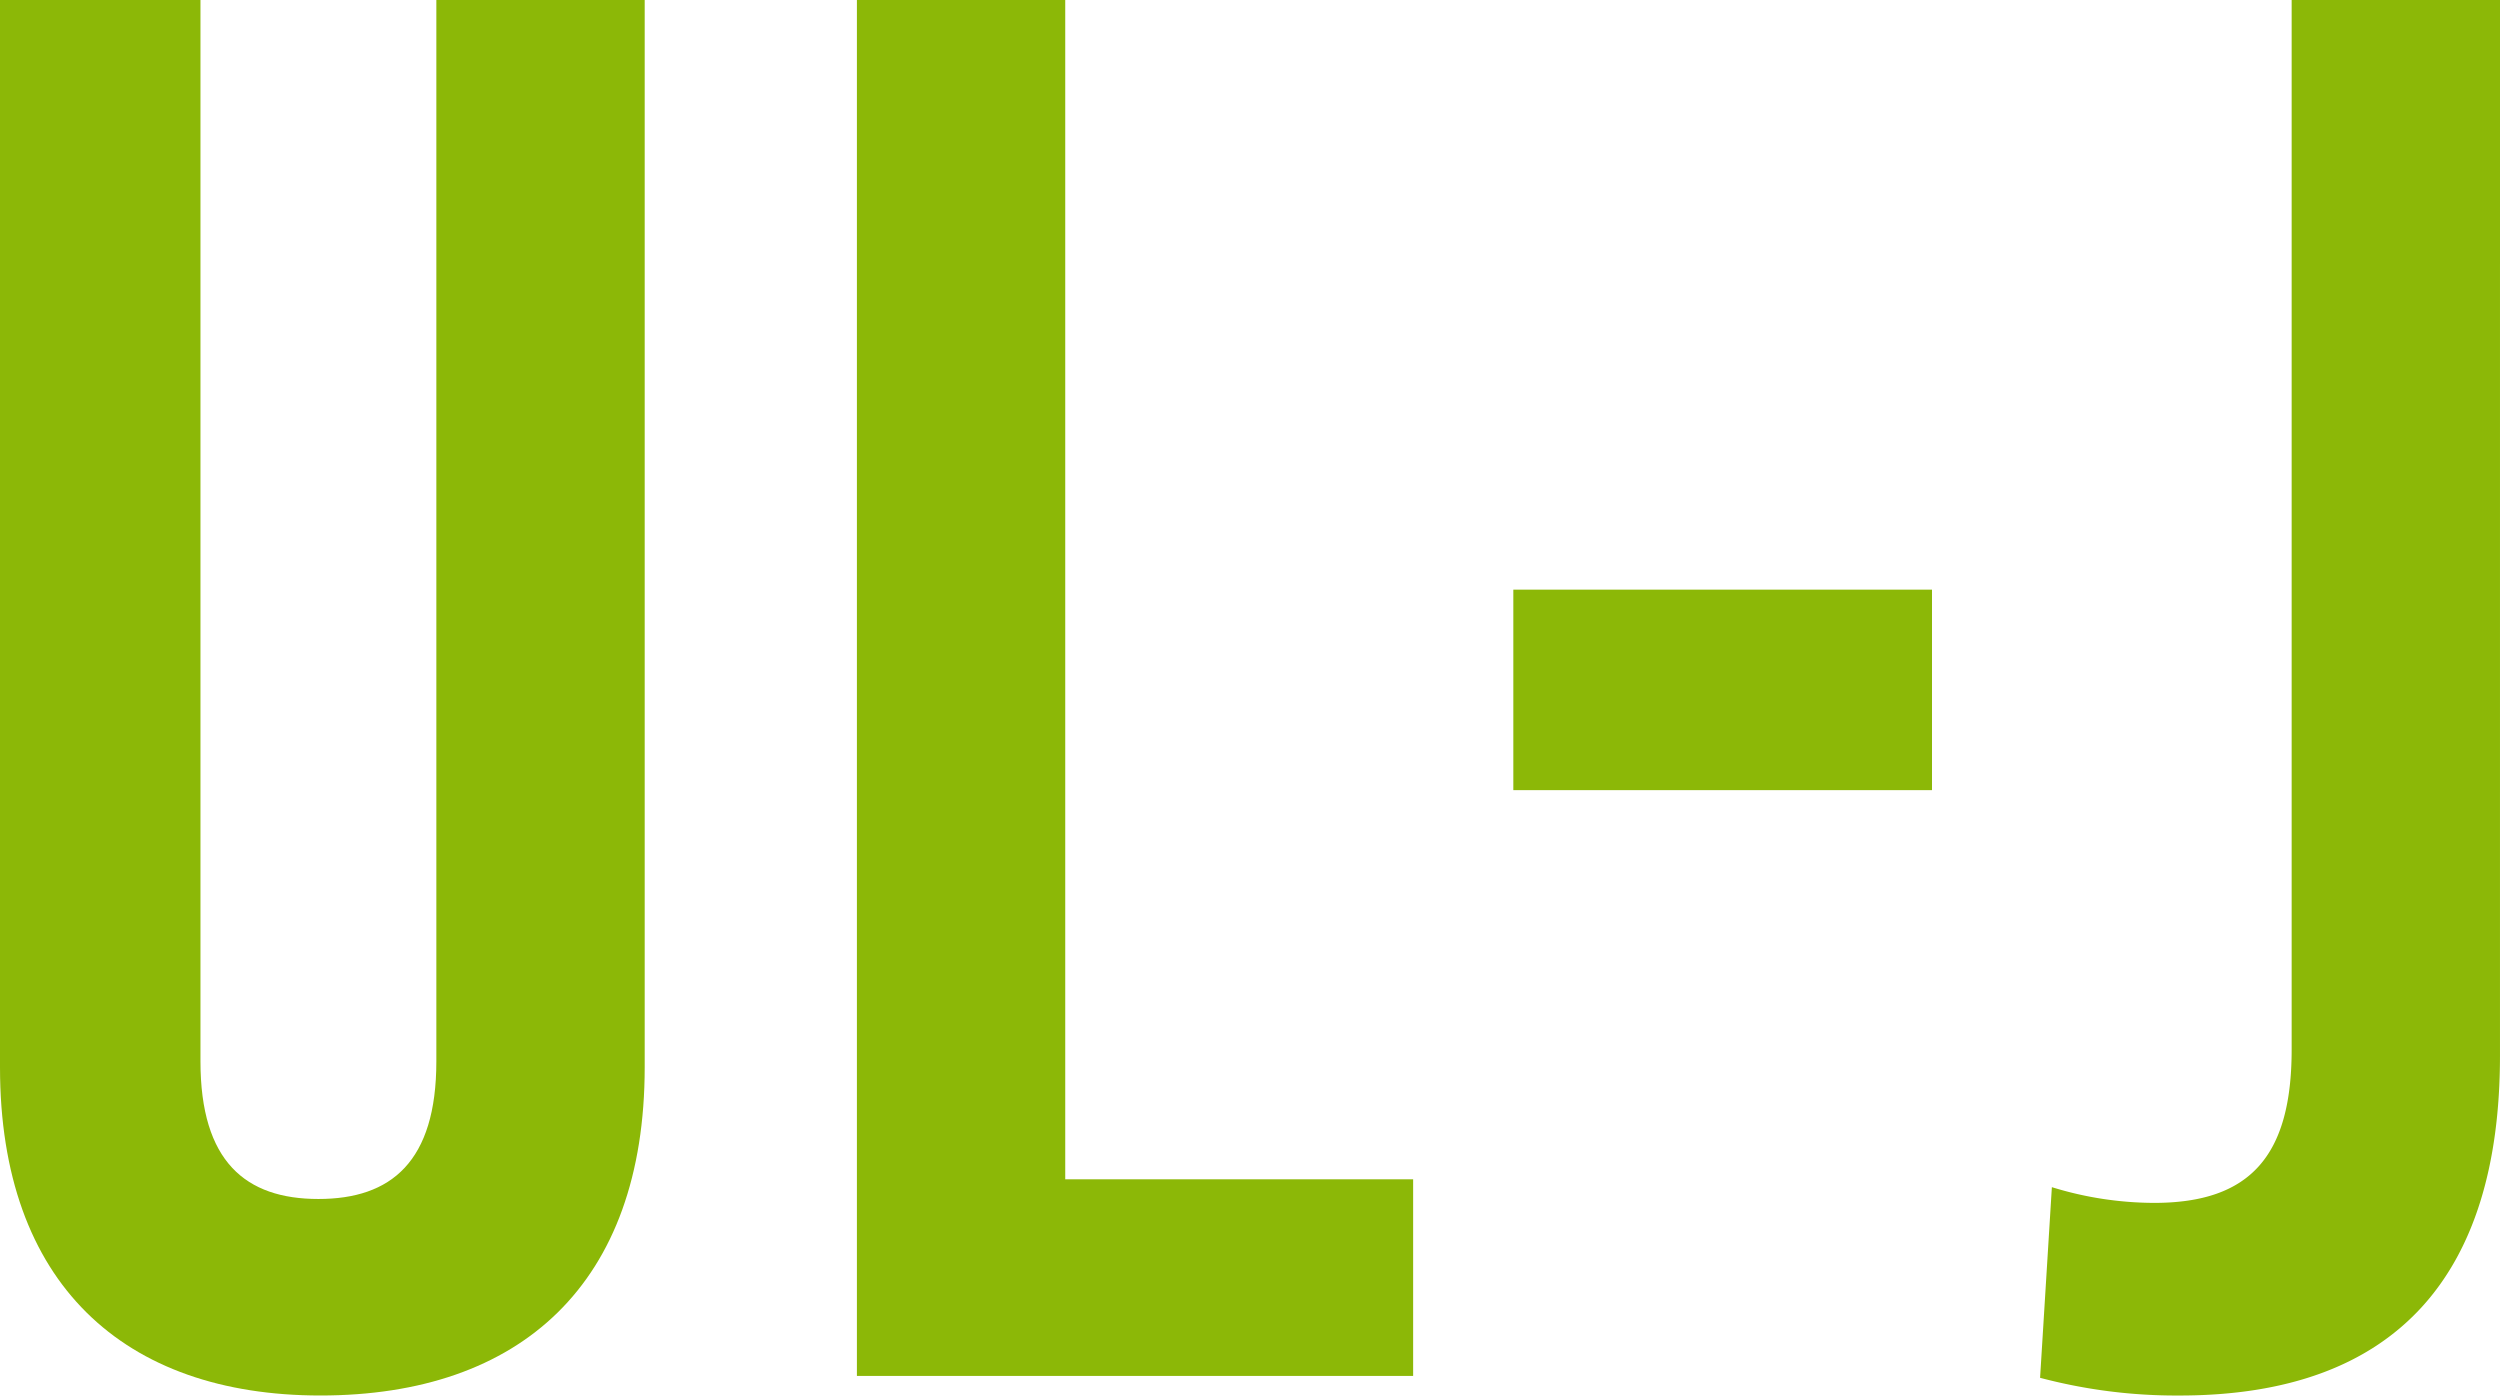
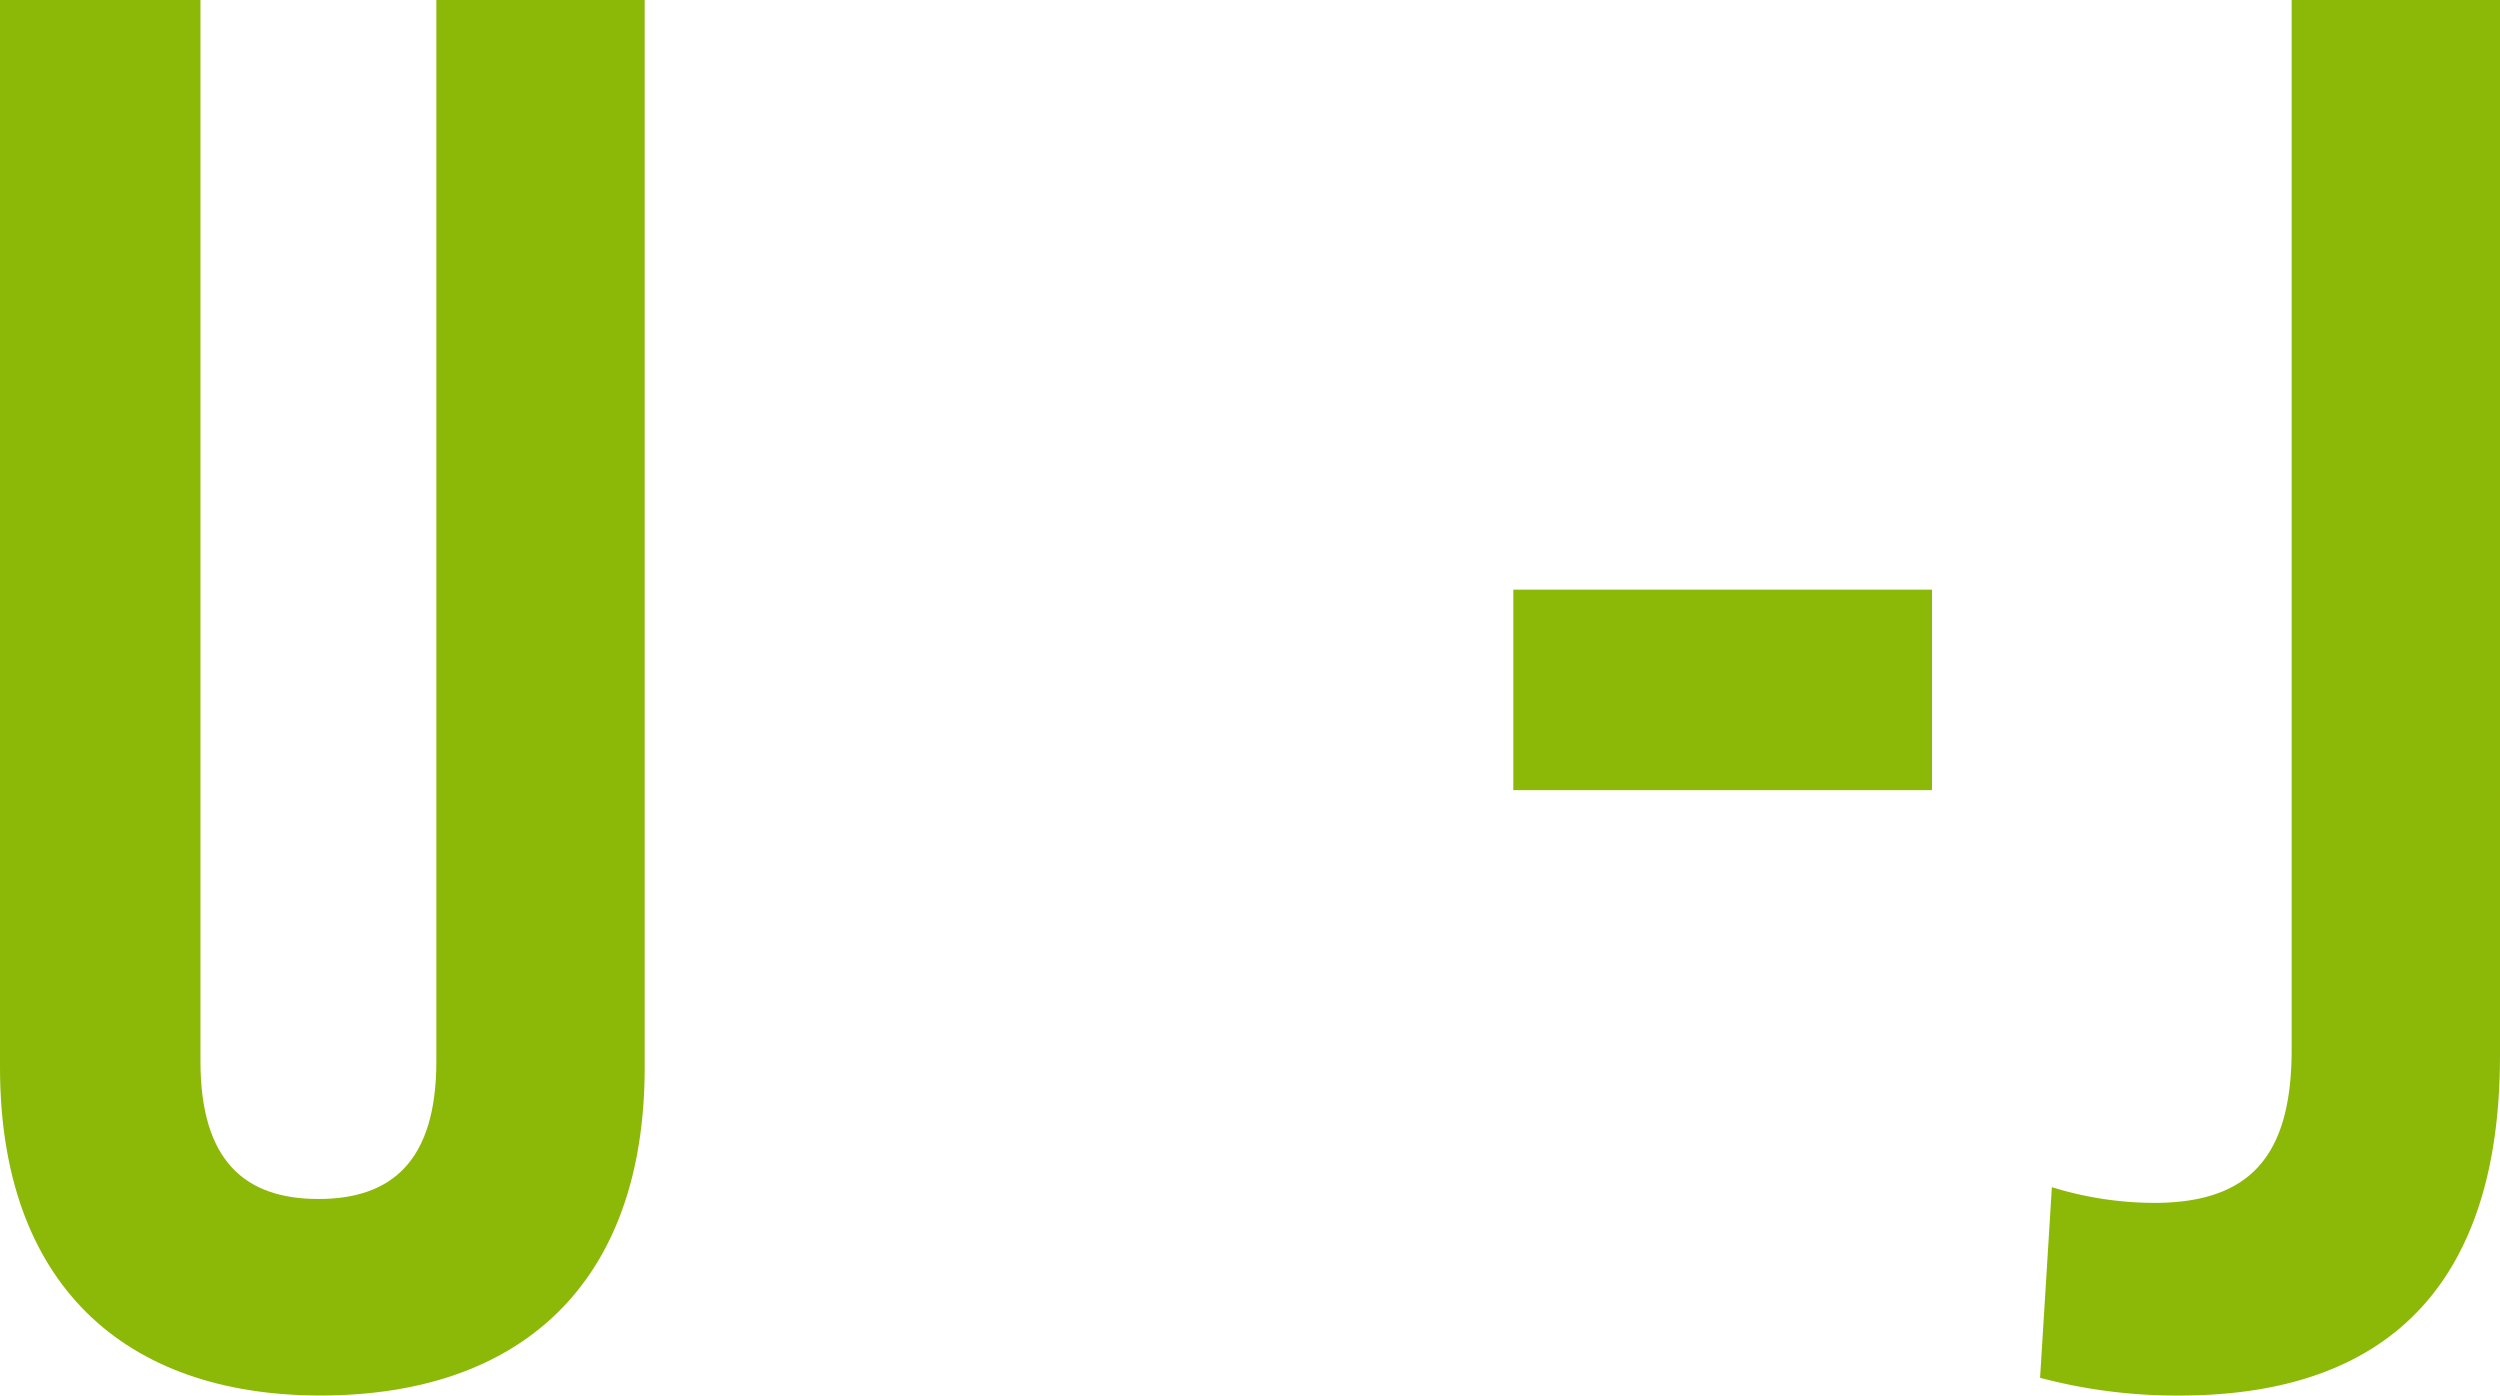
<svg xmlns="http://www.w3.org/2000/svg" width="170.976" height="95.439" viewBox="0 0 170.976 95.439">
  <defs>
    <clipPath id="a">
      <rect width="170.976" height="95.44" fill="#8cb807" />
    </clipPath>
  </defs>
  <g transform="translate(0 0)" clip-path="url(#a)">
    <path d="M44.091,72.991c0,14.787-8.468,22.449-22.18,22.449C8.469,95.44,0,87.778,0,72.991V0H13.71V72.588C13.71,79.445,16.8,82,21.777,82s8.065-2.553,8.065-9.409V0H44.091Z" transform="translate(0 -0.001)" fill="#8cb807" />
-     <path d="M57.848,80.653H81.641V94.1H43.6V0H57.848Z" transform="translate(15.004 0)" fill="#8cb807" />
    <rect width="28.633" height="13.712" transform="translate(103.497 40.326)" fill="#8cb807" />
    <path d="M135.253,72.186c0,15.054-7.124,23.255-21.911,23.255A36.34,36.34,0,0,1,103.8,94.23l.806-13.038a23.817,23.817,0,0,0,6.99,1.075c6.586,0,9.409-3.226,9.409-10.484V0h14.249Z" transform="translate(35.722 -0.001)" fill="#8cb807" />
  </g>
</svg>